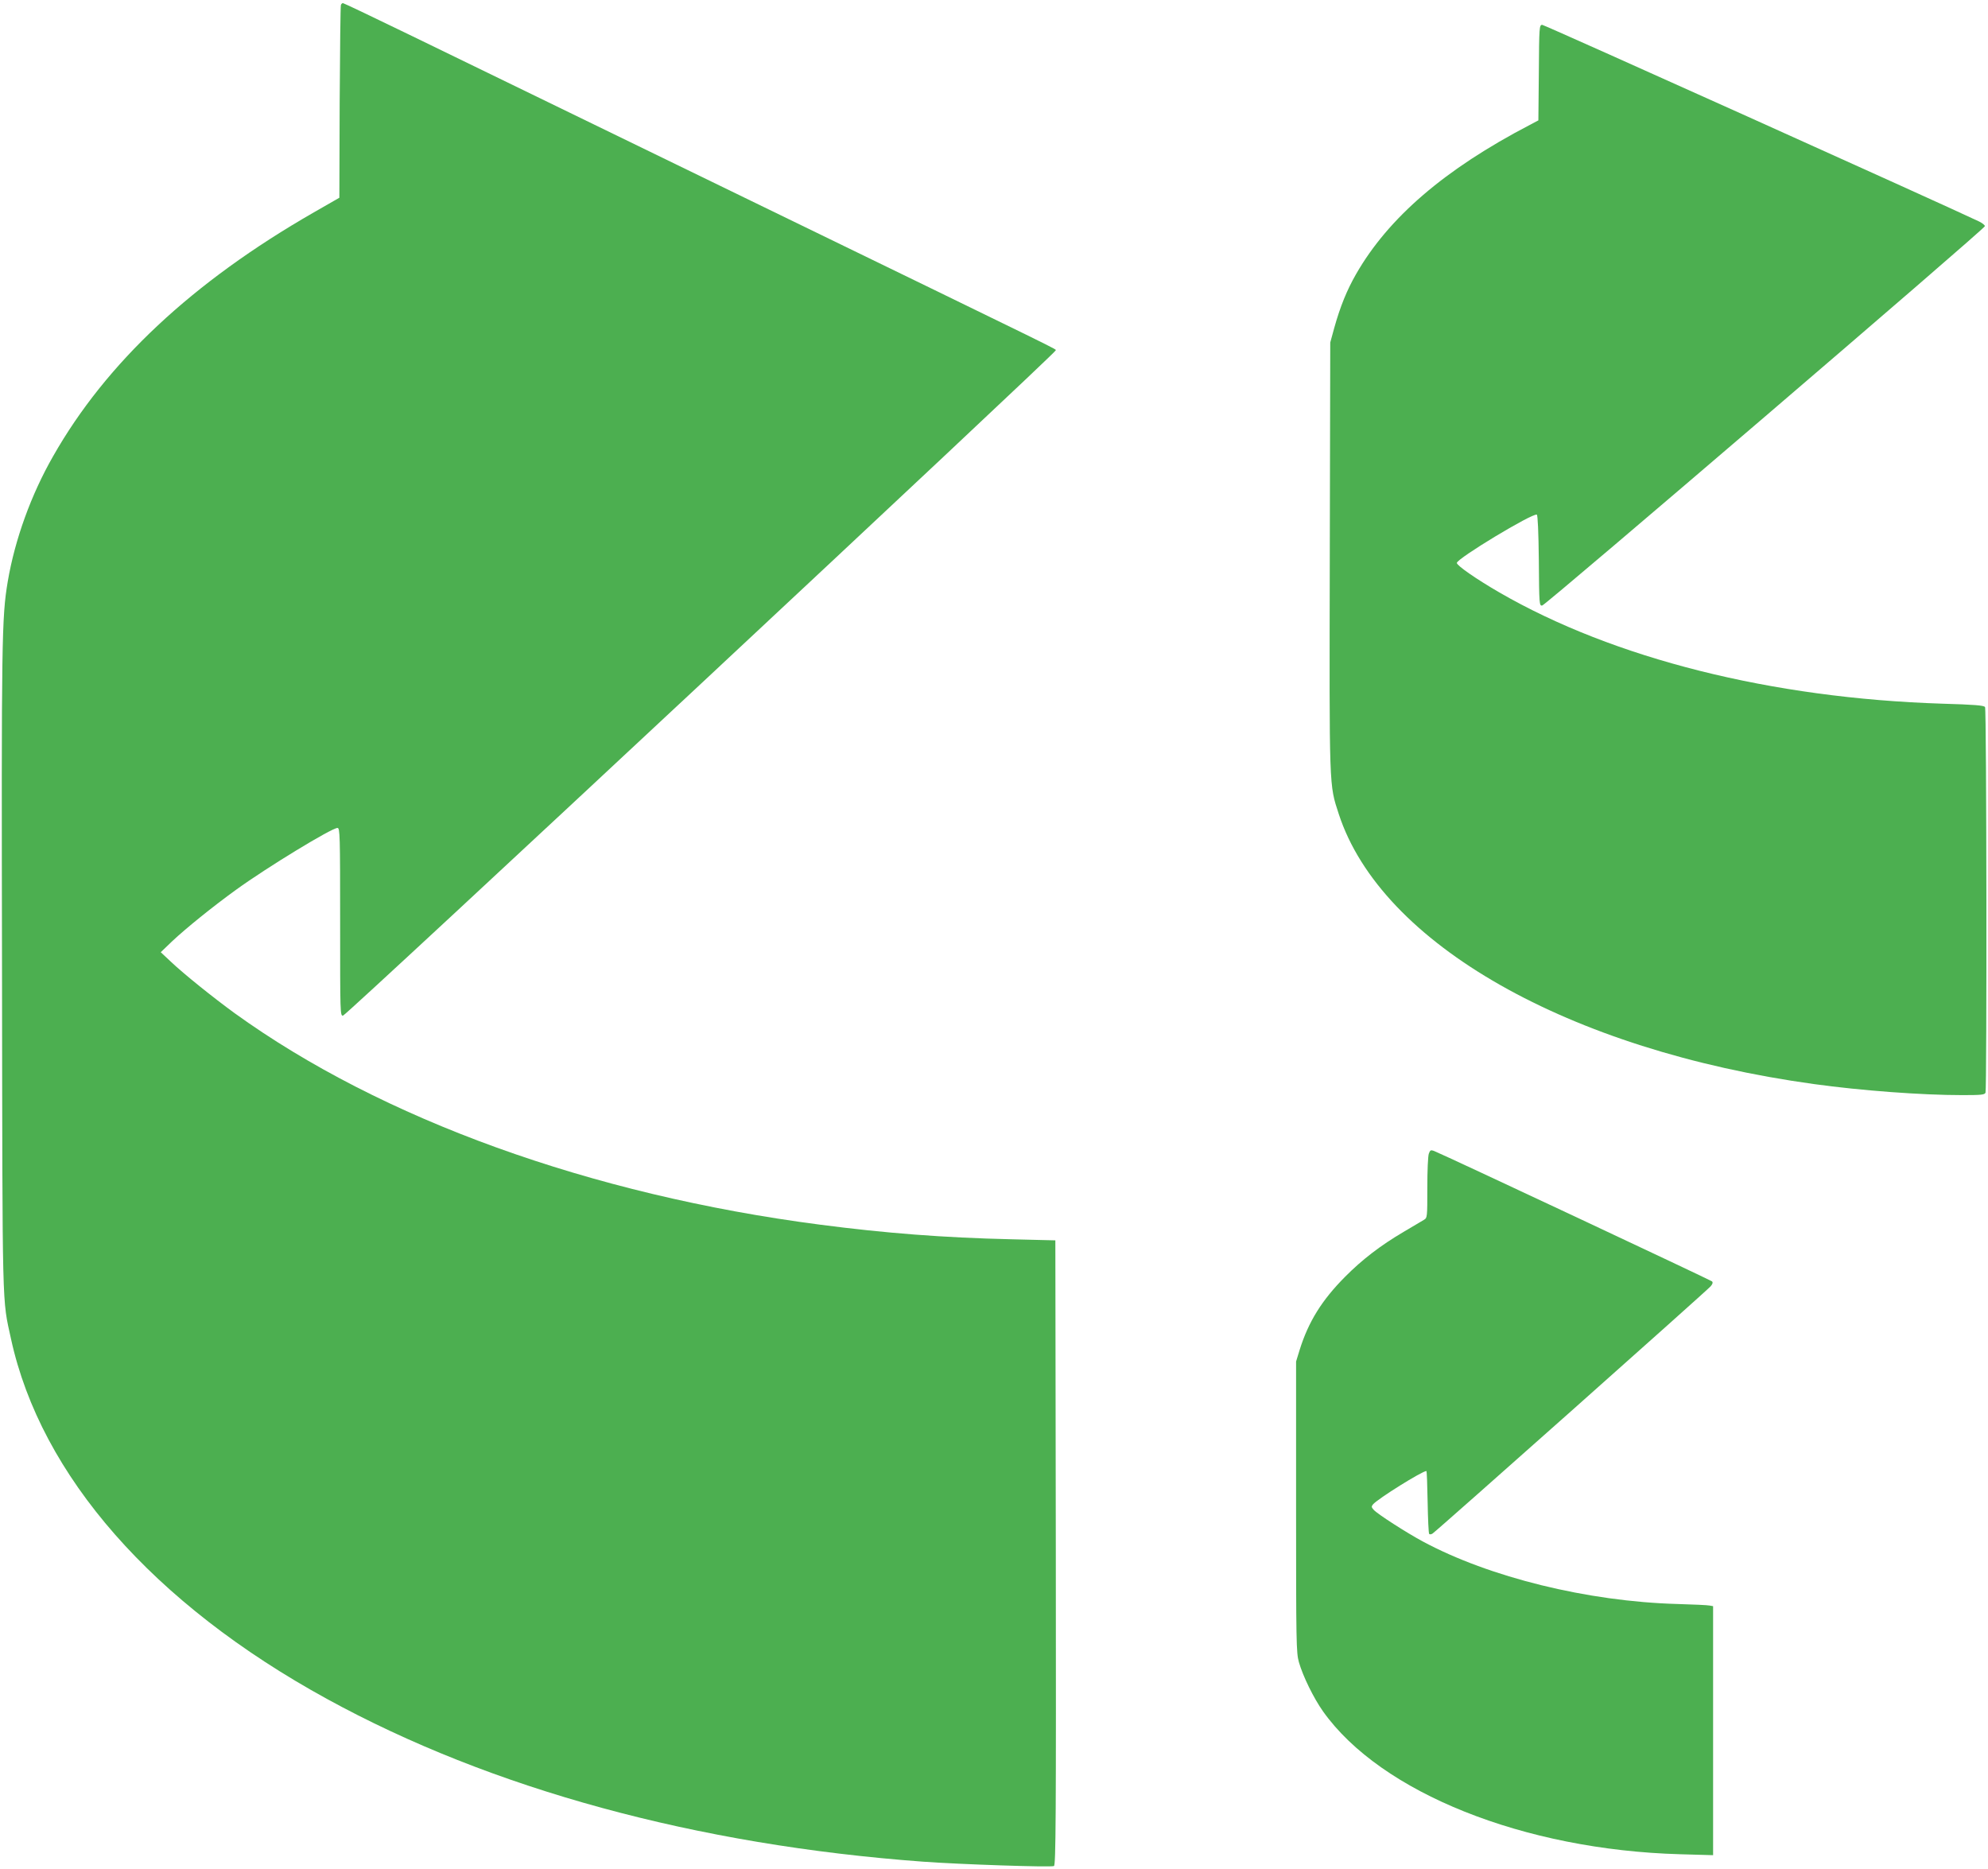
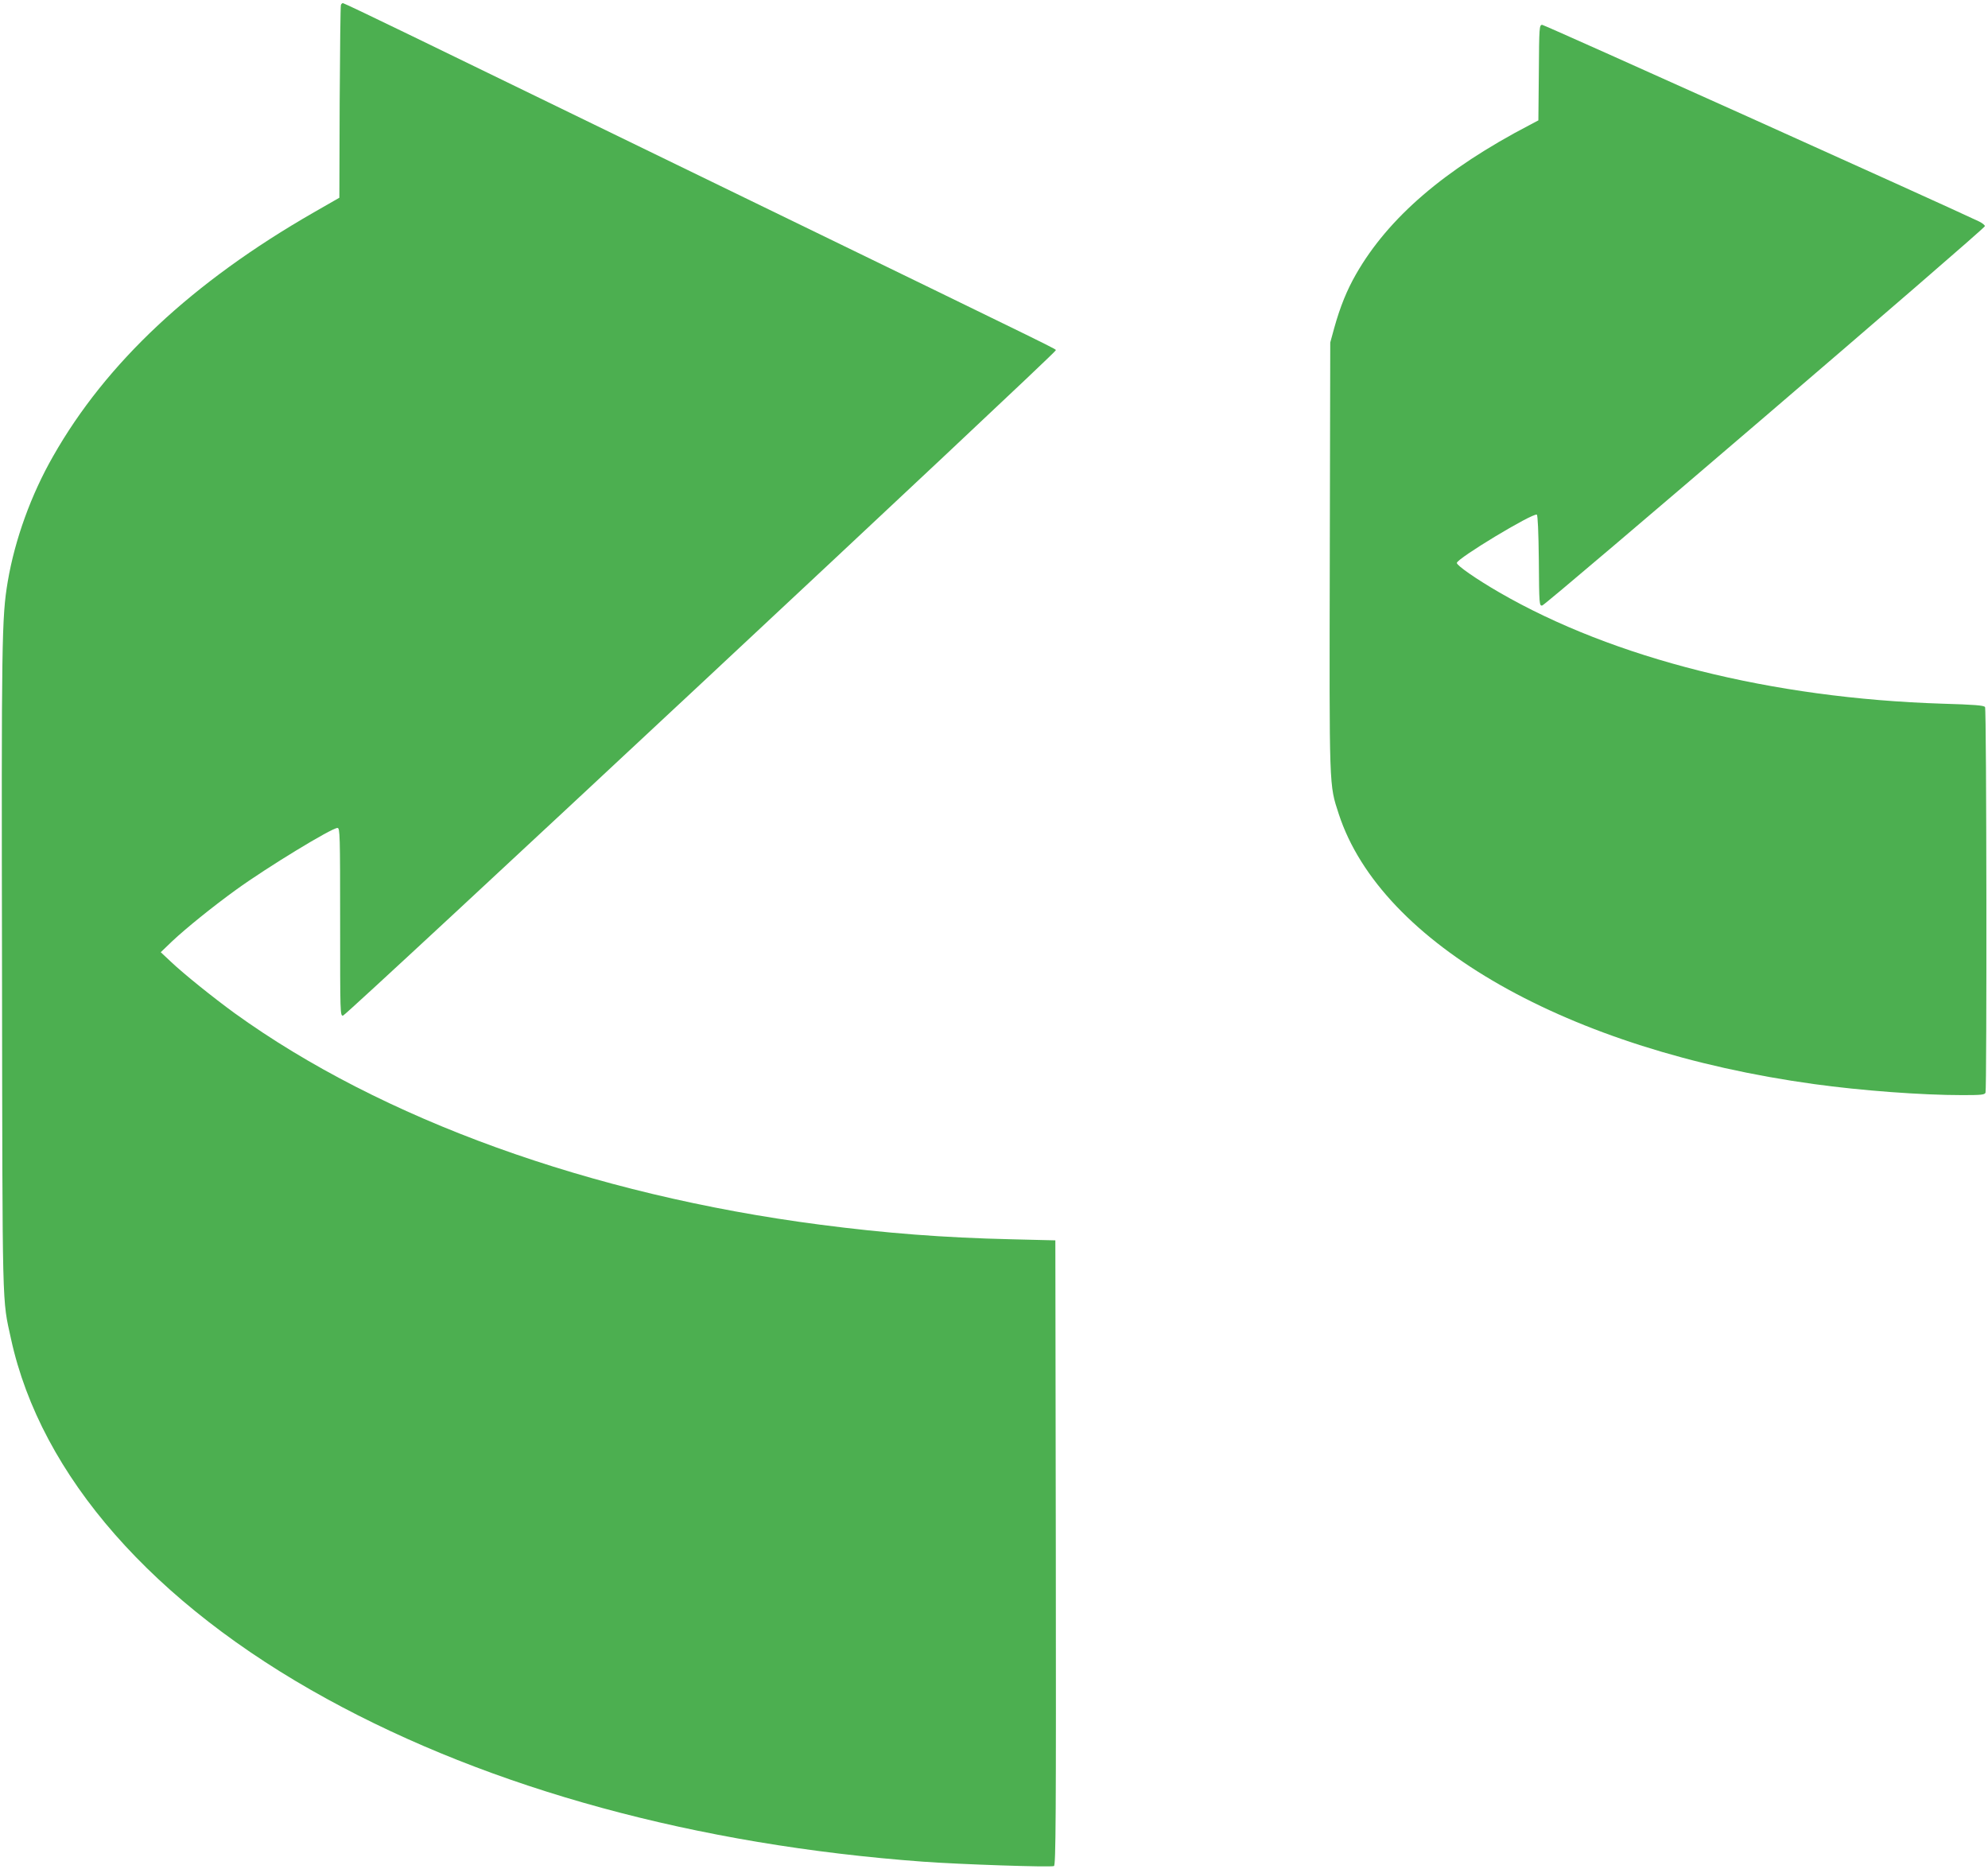
<svg xmlns="http://www.w3.org/2000/svg" version="1.0" width="1280pt" height="1203pt" viewBox="0 0 1280 1203" preserveAspectRatio="xMidYMid meet">
  <g transform="translate(0,1203) scale(0.1,-0.1)" fill="#4caf50" stroke="none">
    <path d="M2195 11998 c-3 -7 -6 -289 -8 -627 l-2 -614 -164 -94 c-781 -448 -1337 -968 -1679 -1570 -142 -248 -246 -536 -292 -806 -39 -232 -41 -372 -37 -2507 3 -2237 0 -2103 58 -2370 192 -880 915 -1704 2034 -2317 1057 -580 2382 -941 3840 -1048 232 -17 819 -37 841 -28 12 4 14 307 12 2017 l-3 2011 -285 7 c-434 10 -808 39 -1230 94 -1476 192 -2824 679 -3770 1362 -136 99 -328 253 -410 331 l-65 61 74 71 c86 81 260 222 411 331 200 145 616 398 653 398 16 0 17 -48 17 -606 0 -594 0 -605 19 -602 25 4 4593 4268 4588 4282 -4 13 150 -63 -1957 961 -965 469 -1950 948 -2189 1064 -239 116 -438 211 -443 211 -5 0 -11 -6 -13 -12z" />
    <path d="M9908 11563 l-3 -308 -55 -29 c-549 -286 -911 -598 -1119 -961 -59 -103 -102 -209 -140 -345 l-26 -95 -3 -1375 c-3 -1515 -5 -1467 58 -1661 273 -835 1479 -1520 3060 -1738 304 -42 692 -71 955 -71 121 0 144 2 149 16 9 25 7 2467 -3 2482 -6 11 -70 16 -277 22 -1096 35 -2113 290 -2850 716 -147 85 -274 173 -274 190 0 28 485 321 515 311 6 -2 11 -111 13 -296 2 -284 3 -292 22 -289 24 4 2850 2425 2850 2442 0 7 -17 20 -37 30 -233 111 -2799 1266 -2813 1266 -19 0 -20 -12 -22 -307z" />
-     <path d="M9200 4604 c-6 -14 -10 -113 -10 -219 0 -191 0 -195 -22 -208 -13 -8 -71 -42 -130 -77 -148 -87 -267 -178 -378 -290 -149 -150 -235 -288 -292 -470 l-23 -75 0 -935 c0 -875 1 -939 18 -1000 26 -91 95 -232 156 -318 372 -523 1293 -891 2299 -919 l212 -6 0 801 0 802 -22 4 c-13 3 -106 7 -208 10 -577 16 -1211 172 -1640 403 -104 56 -291 176 -315 203 -15 16 -16 22 -5 35 30 36 317 215 344 215 3 0 6 -90 8 -199 2 -110 6 -202 10 -206 3 -4 13 -3 21 2 19 10 1765 1562 1791 1592 13 15 16 25 9 32 -8 8 -1729 816 -1791 840 -19 7 -24 5 -32 -17z" />
  </g>
</svg>